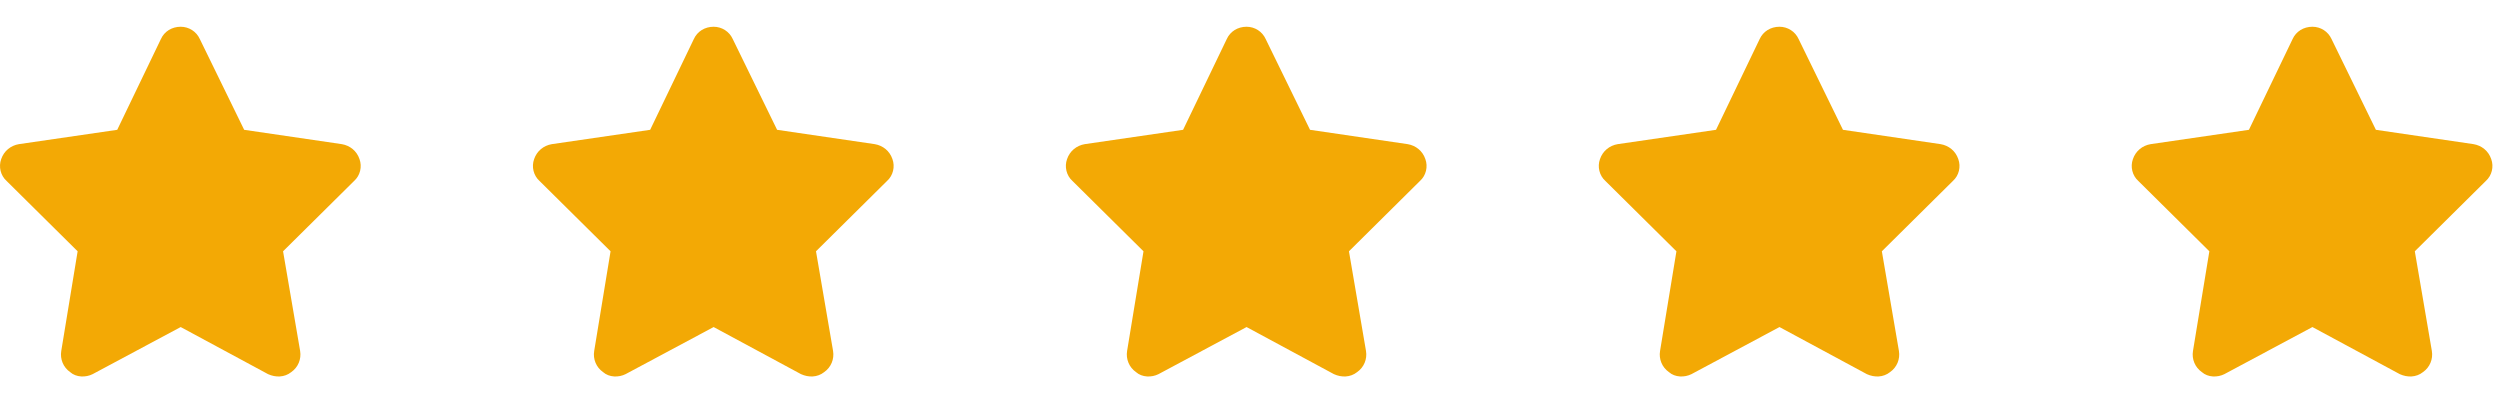
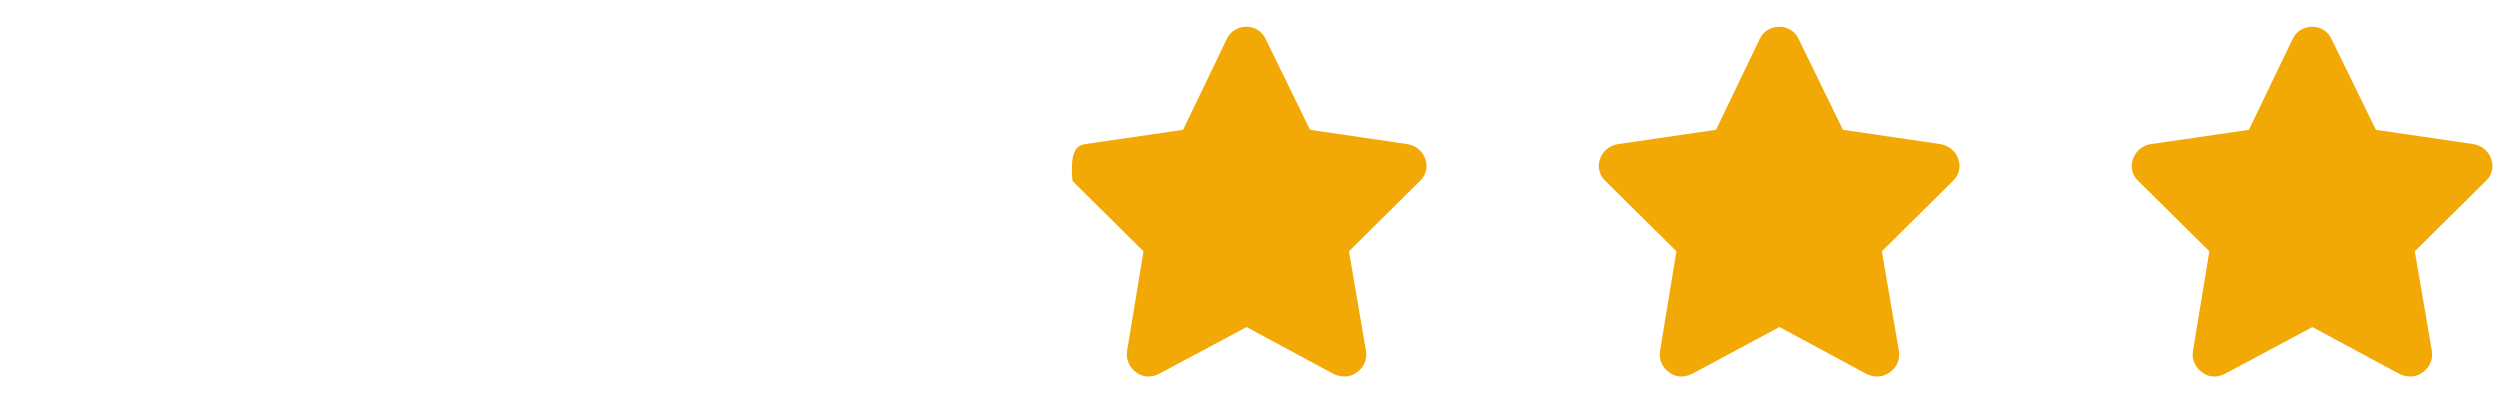
<svg xmlns="http://www.w3.org/2000/svg" width="93" height="15" viewBox="0 0 93 15" fill="none">
-   <path d="M9.083 4.829L12.714 5.362C13.019 5.413 13.273 5.616 13.374 5.92C13.476 6.2 13.4 6.53 13.171 6.733L10.53 9.348L11.165 13.055C11.216 13.36 11.089 13.665 10.835 13.842C10.581 14.045 10.251 14.045 9.972 13.918L6.722 12.166L3.446 13.918C3.193 14.045 2.837 14.045 2.609 13.842C2.355 13.665 2.228 13.36 2.279 13.055L2.888 9.348L0.247 6.733C0.019 6.53 -0.057 6.2 0.044 5.92C0.146 5.616 0.4 5.413 0.704 5.362L4.361 4.829L5.986 1.452C6.112 1.172 6.392 0.995 6.722 0.995C7.027 0.995 7.306 1.172 7.433 1.452L9.083 4.829Z" fill="#F3A905" />
-   <path d="M28.908 4.829L32.539 5.362C32.844 5.413 33.098 5.616 33.199 5.92C33.301 6.2 33.225 6.53 32.996 6.733L30.355 9.348L30.99 13.055C31.041 13.36 30.914 13.665 30.66 13.842C30.406 14.045 30.076 14.045 29.797 13.918L26.547 12.166L23.271 13.918C23.018 14.045 22.662 14.045 22.434 13.842C22.18 13.665 22.053 13.36 22.104 13.055L22.713 9.348L20.072 6.733C19.844 6.53 19.768 6.2 19.869 5.92C19.971 5.616 20.225 5.413 20.529 5.362L24.186 4.829L25.811 1.452C25.938 1.172 26.217 0.995 26.547 0.995C26.852 0.995 27.131 1.172 27.258 1.452L28.908 4.829Z" fill="#F3A905" />
-   <path d="M48.733 4.829L52.364 5.362C52.669 5.413 52.923 5.616 53.024 5.92C53.126 6.2 53.05 6.53 52.821 6.733L50.181 9.348L50.815 13.055C50.866 13.36 50.739 13.665 50.485 13.842C50.231 14.045 49.901 14.045 49.622 13.918L46.372 12.166L43.096 13.918C42.843 14.045 42.487 14.045 42.259 13.842C42.005 13.665 41.878 13.36 41.928 13.055L42.538 9.348L39.897 6.733C39.669 6.53 39.593 6.2 39.694 5.92C39.796 5.616 40.05 5.413 40.354 5.362L44.011 4.829L45.636 1.452C45.763 1.172 46.042 0.995 46.372 0.995C46.677 0.995 46.956 1.172 47.083 1.452L48.733 4.829Z" fill="#F3A905" />
+   <path d="M48.733 4.829L52.364 5.362C52.669 5.413 52.923 5.616 53.024 5.92C53.126 6.2 53.05 6.53 52.821 6.733L50.181 9.348L50.815 13.055C50.866 13.36 50.739 13.665 50.485 13.842C50.231 14.045 49.901 14.045 49.622 13.918L46.372 12.166L43.096 13.918C42.843 14.045 42.487 14.045 42.259 13.842C42.005 13.665 41.878 13.36 41.928 13.055L42.538 9.348L39.897 6.733C39.796 5.616 40.05 5.413 40.354 5.362L44.011 4.829L45.636 1.452C45.763 1.172 46.042 0.995 46.372 0.995C46.677 0.995 46.956 1.172 47.083 1.452L48.733 4.829Z" fill="#F3A905" />
  <path d="M68.558 4.829L72.189 5.362C72.494 5.413 72.748 5.616 72.849 5.92C72.951 6.2 72.875 6.53 72.646 6.733L70.005 9.348L70.64 13.055C70.691 13.36 70.564 13.665 70.31 13.842C70.056 14.045 69.726 14.045 69.447 13.918L66.197 12.166L62.922 13.918C62.668 14.045 62.312 14.045 62.084 13.842C61.83 13.665 61.703 13.36 61.754 13.055L62.363 9.348L59.722 6.733C59.494 6.53 59.418 6.2 59.519 5.92C59.621 5.616 59.875 5.413 60.179 5.362L63.836 4.829L65.46 1.452C65.588 1.172 65.867 0.995 66.197 0.995C66.502 0.995 66.781 1.172 66.908 1.452L68.558 4.829Z" fill="#F3A905" />
  <path d="M88.383 4.829L92.014 5.362C92.319 5.413 92.573 5.616 92.674 5.92C92.776 6.2 92.7 6.53 92.471 6.733L89.831 9.348L90.465 13.055C90.516 13.36 90.389 13.665 90.135 13.842C89.881 14.045 89.551 14.045 89.272 13.918L86.022 12.166L82.746 13.918C82.493 14.045 82.137 14.045 81.909 13.842C81.655 13.665 81.528 13.36 81.579 13.055L82.188 9.348L79.547 6.733C79.319 6.53 79.243 6.2 79.344 5.92C79.446 5.616 79.7 5.413 80.004 5.362L83.66 4.829L85.285 1.452C85.412 1.172 85.692 0.995 86.022 0.995C86.327 0.995 86.606 1.172 86.733 1.452L88.383 4.829Z" fill="#F3A905" />
</svg>